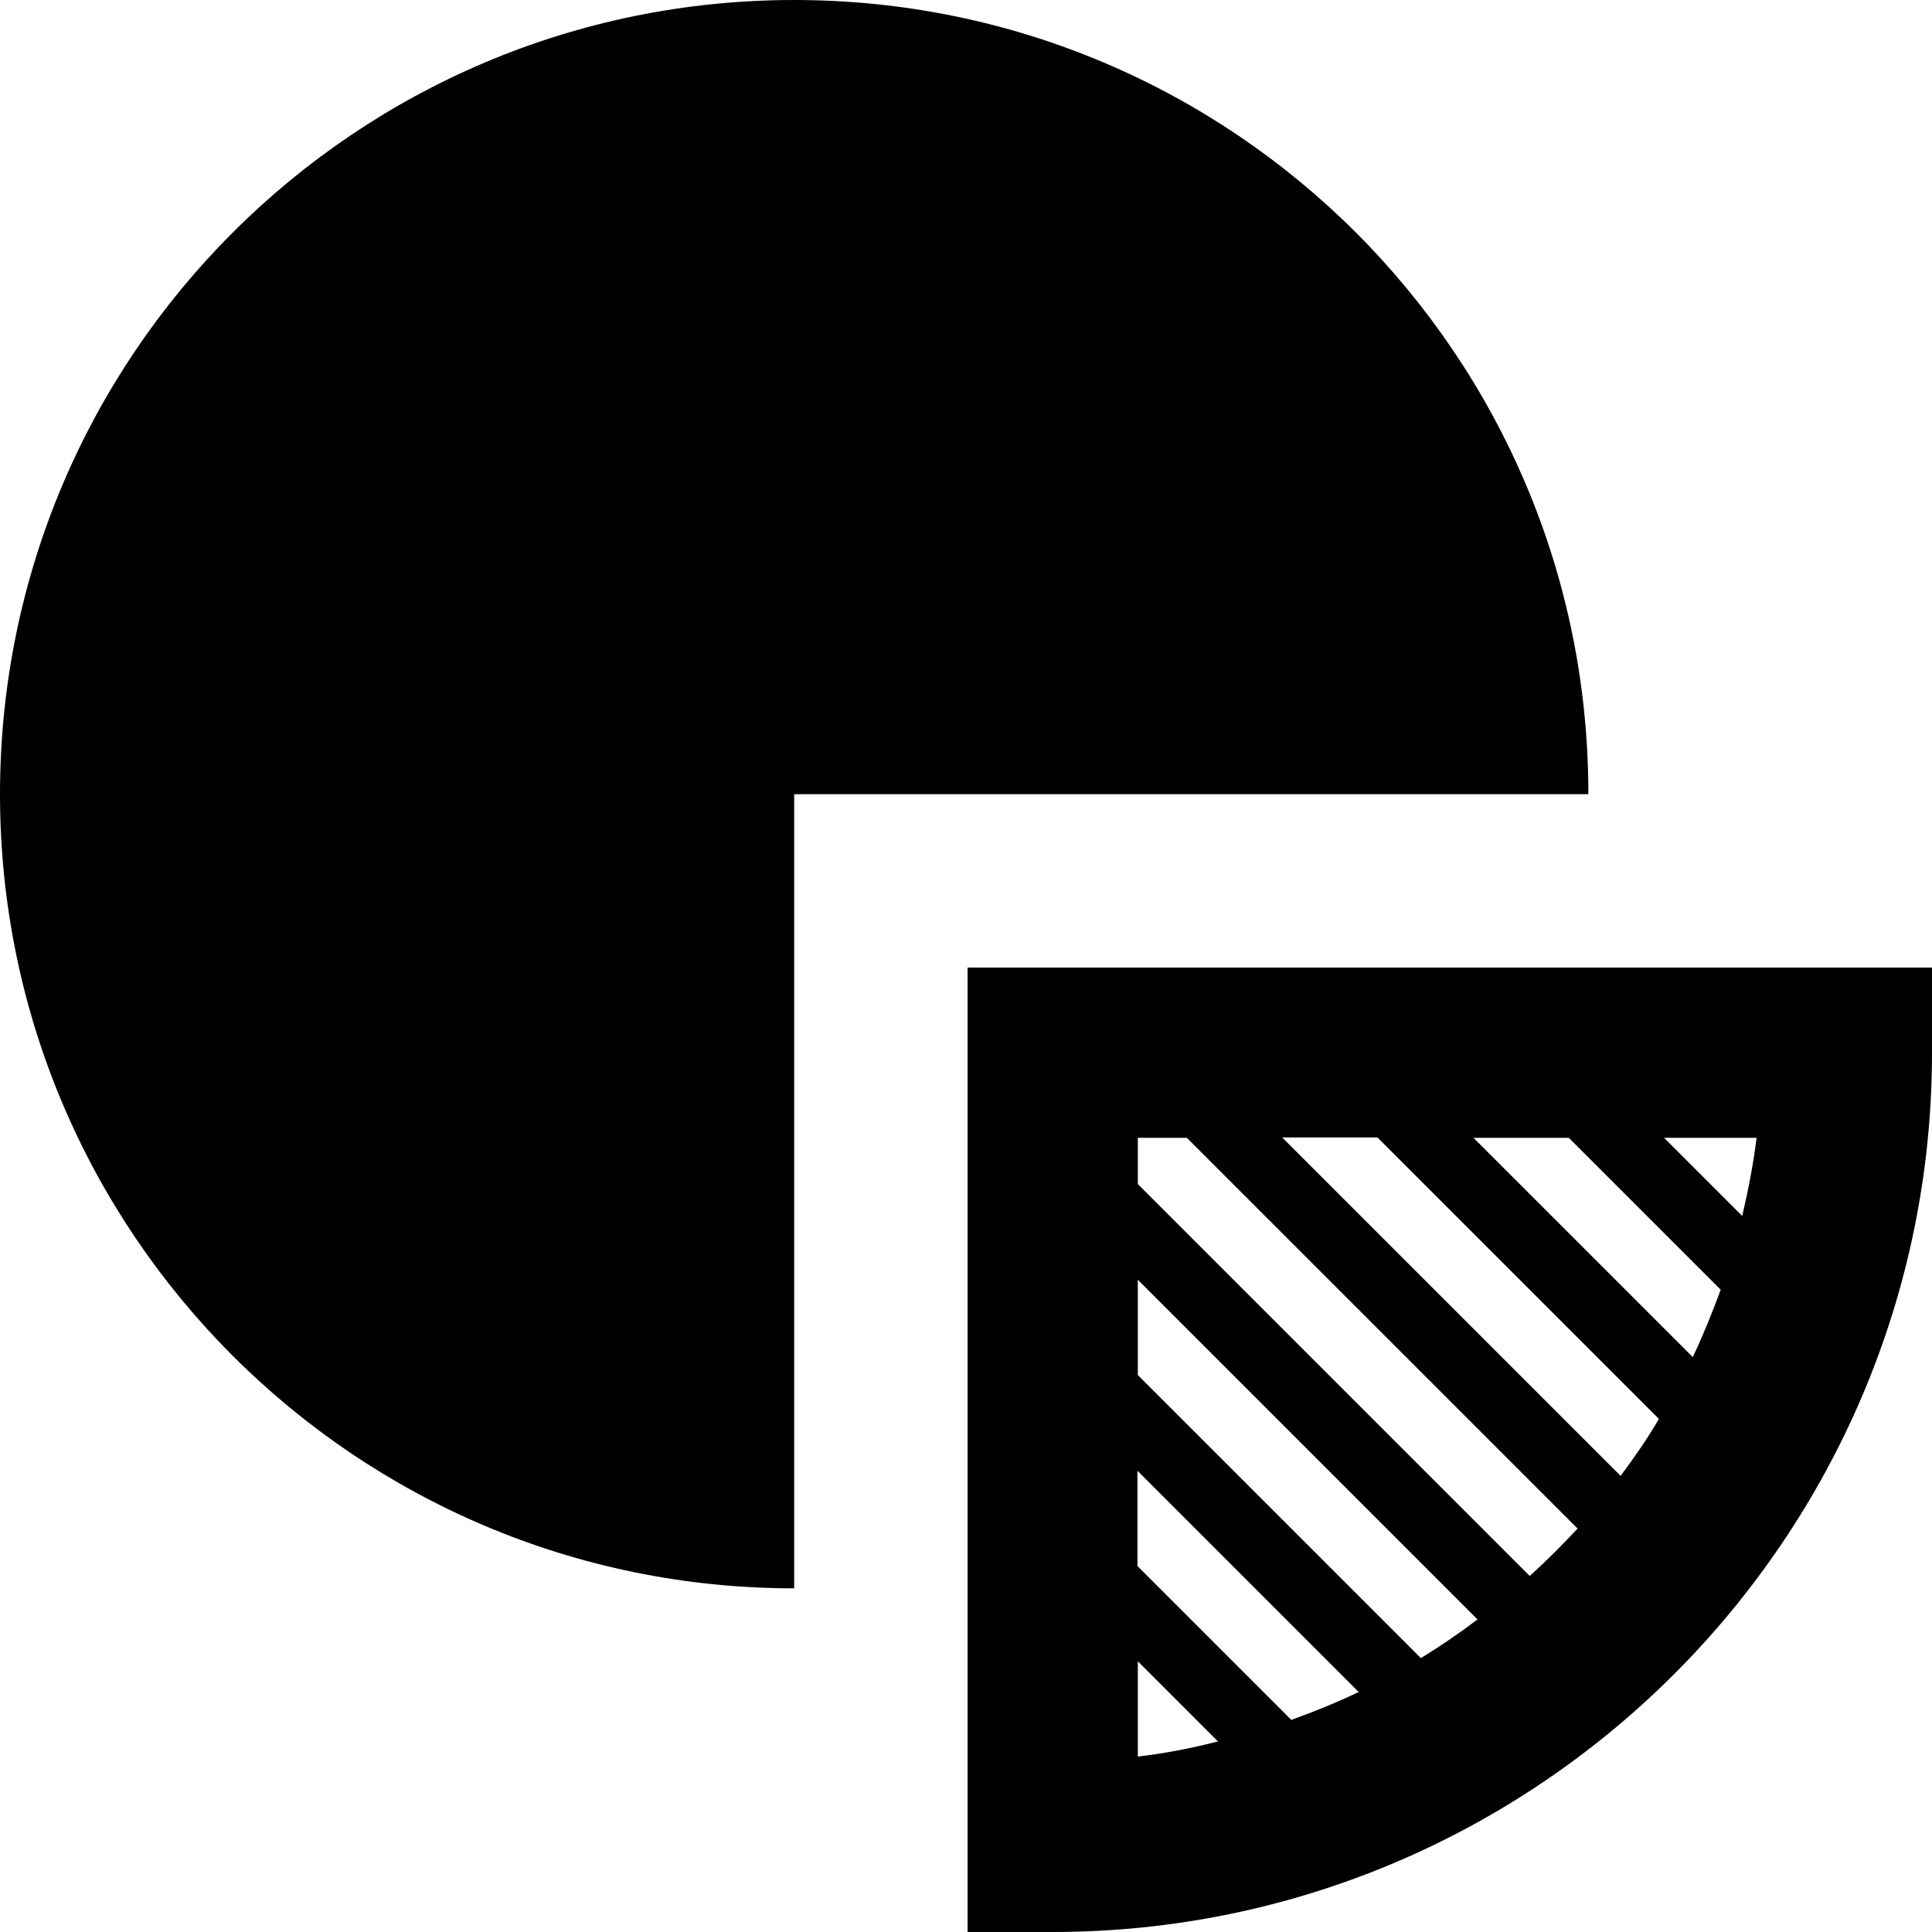
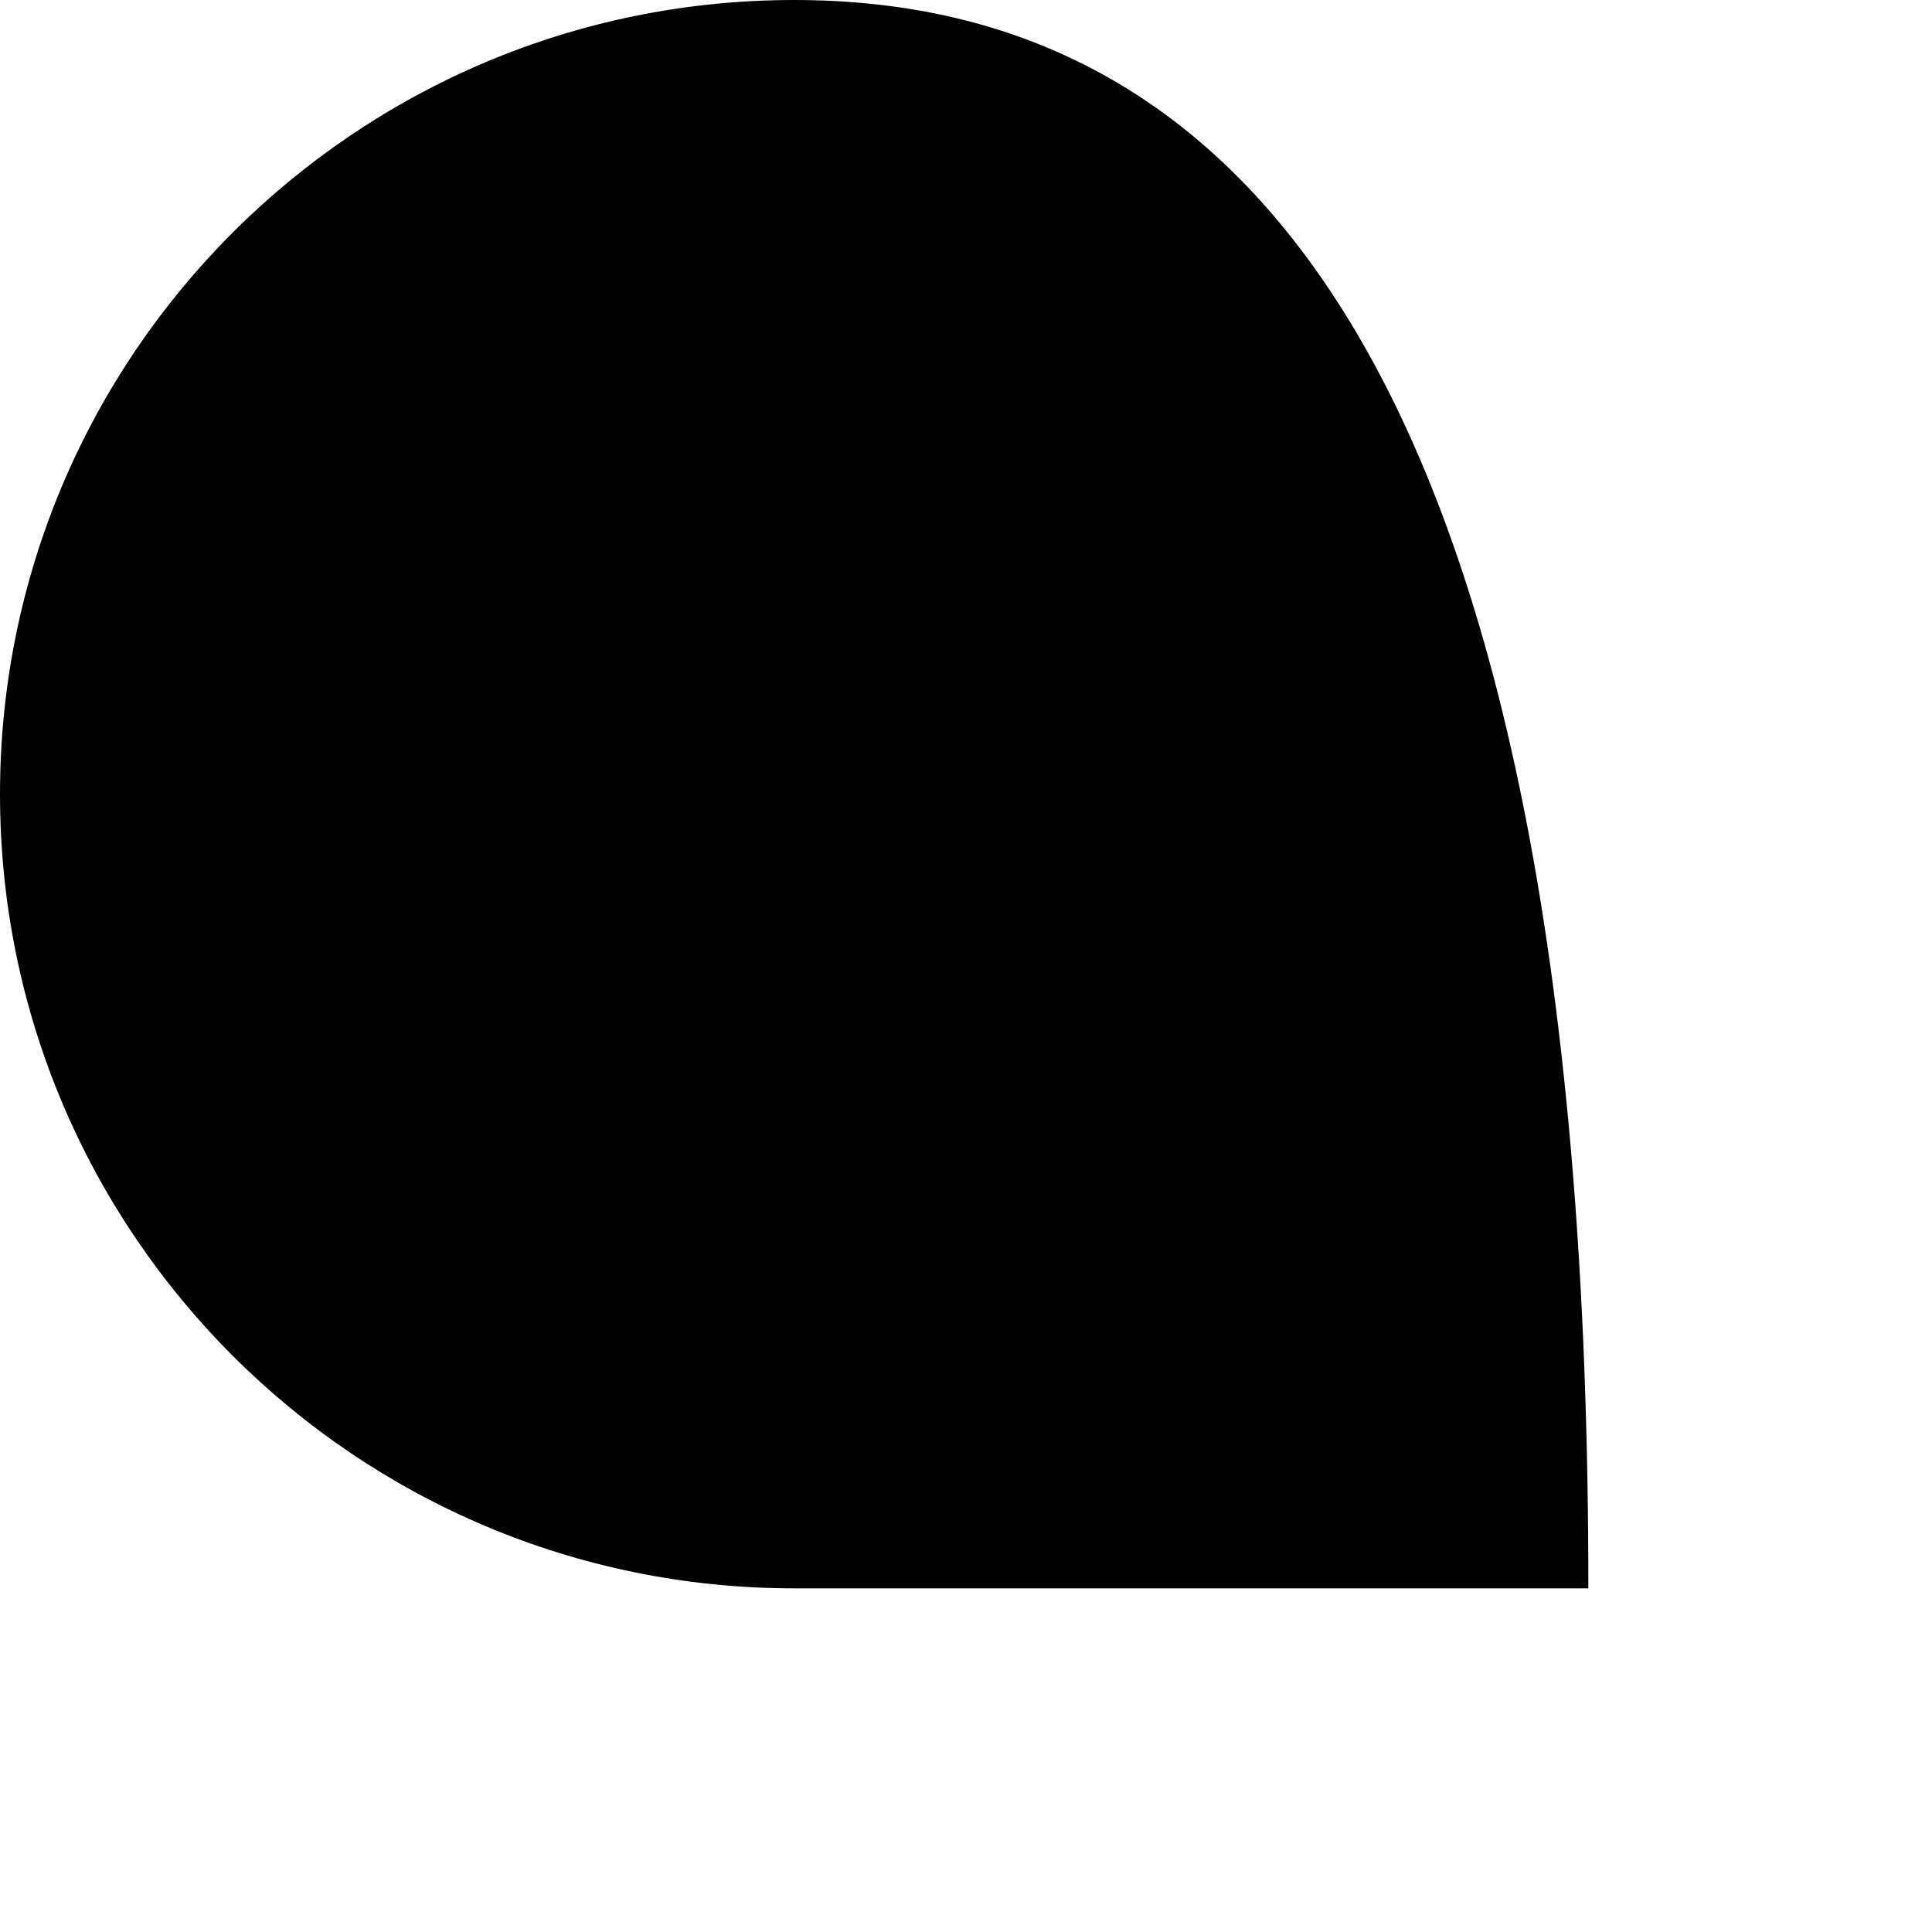
<svg xmlns="http://www.w3.org/2000/svg" version="1.1" id="Capa_1" x="0px" y="0px" viewBox="0 0 484.6 484.6" style="enable-background:new 0 0 484.6 484.6;" xml:space="preserve">
  <g>
    <g>
-       <path d="M199.2,0C89.2,0,0,89.2,0,199.2s89.2,199.2,199.2,199.2V199.2h199.2C398.5,89.2,309.3,0,199.2,0z" />
-       <path d="M242.7,242.7v241.9H264c121.6,0,220.6-98.9,220.6-220.6v-21.3H242.7z M285.4,440.6v-23.9l20.1,20.1    C298.9,438.5,292.2,439.8,285.4,440.6z M323.9,431.4l-38.6-38.6v-23.9l55.5,55.5C335.4,427,329.7,429.3,323.9,431.4z M356.4,415.9    l-71-71V321l85.2,85.2C366,409.7,361.3,412.9,356.4,415.9z M383.7,395.3L285.4,297v-11.6h12.3l98,98    C391.9,387.5,387.9,391.5,383.7,395.3z M406.5,370.2l-84.9-84.9h23.9l70.6,70.6C413.2,360.9,409.9,365.6,406.5,370.2z     M424.6,340.4l-55-55h23.9l38.1,38.1C429.5,329.2,427.2,334.9,424.6,340.4z M437,305l-19.6-19.6h23.2    C439.8,292,438.5,298.5,437,305z" />
+       <path d="M199.2,0C89.2,0,0,89.2,0,199.2s89.2,199.2,199.2,199.2h199.2C398.5,89.2,309.3,0,199.2,0z" />
    </g>
  </g>
  <g>
</g>
  <g>
</g>
  <g>
</g>
  <g>
</g>
  <g>
</g>
  <g>
</g>
  <g>
</g>
  <g>
</g>
  <g>
</g>
  <g>
</g>
  <g>
</g>
  <g>
</g>
  <g>
</g>
  <g>
</g>
  <g>
</g>
</svg>